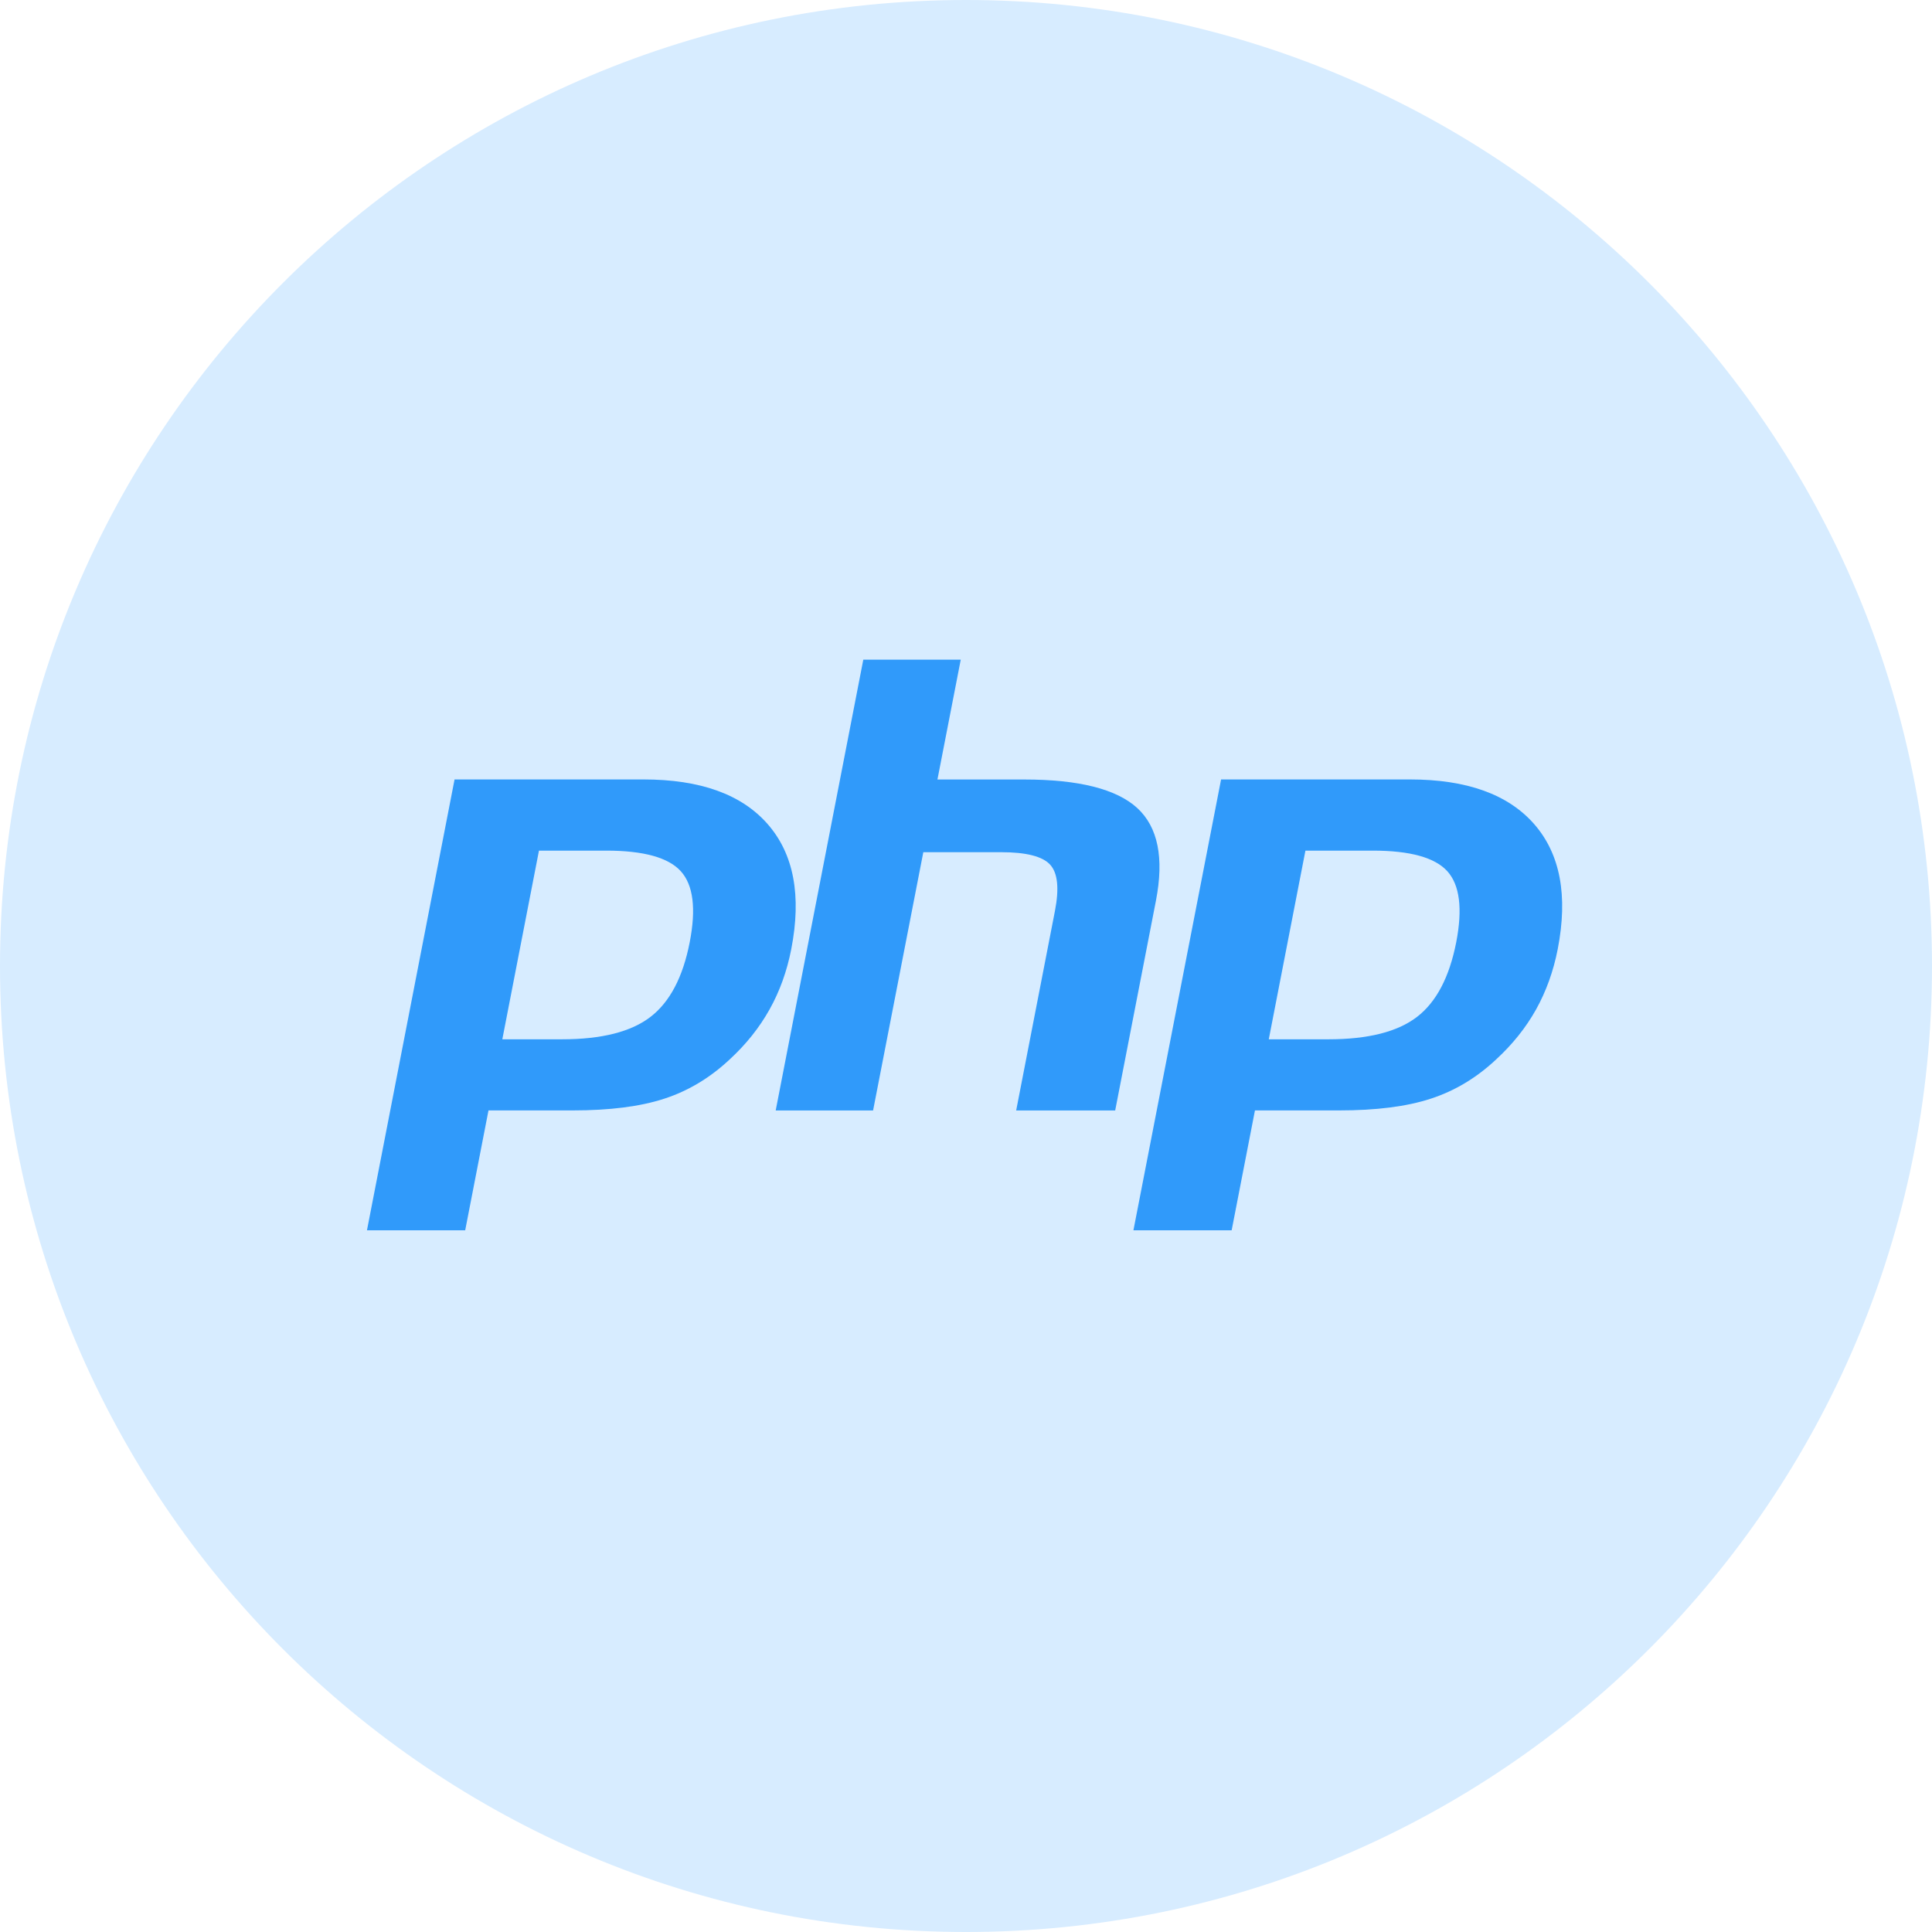
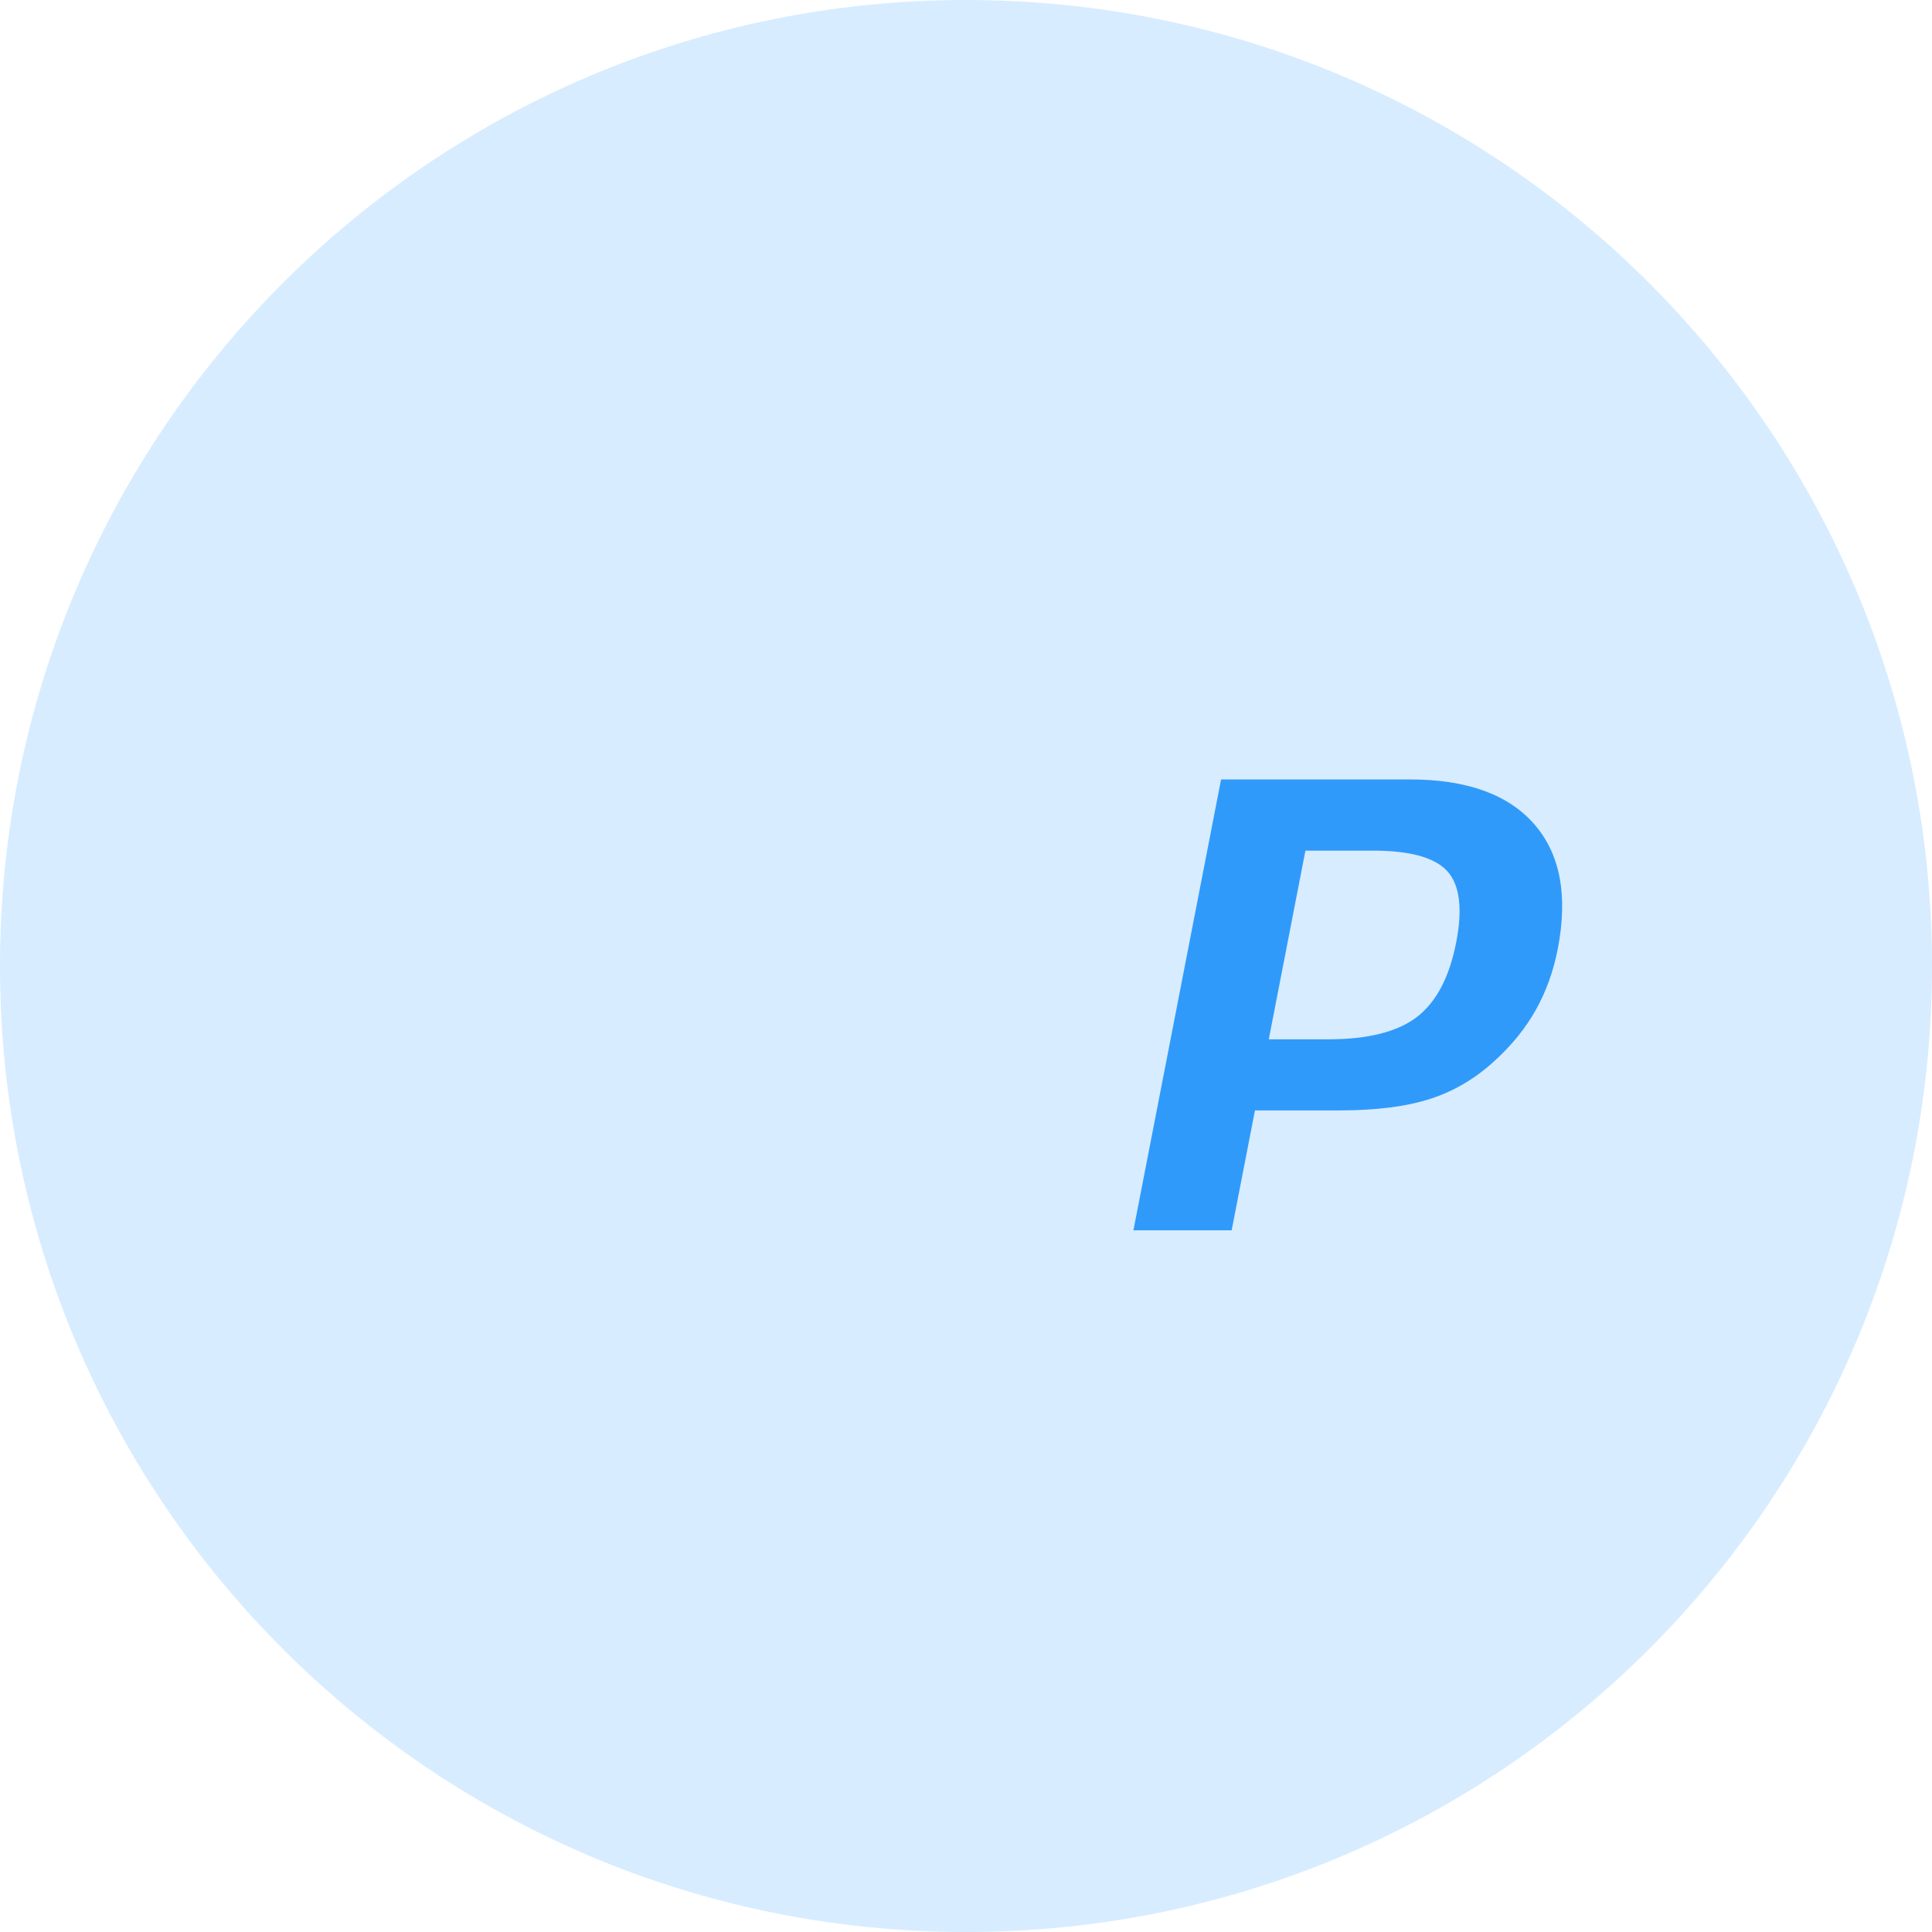
<svg xmlns="http://www.w3.org/2000/svg" width="32" height="32" viewBox="0 0 32 32" fill="none">
  <path d="M0 16C0 7.163 7.163 0 16 0C24.837 0 32 7.163 32 16C32 24.837 24.837 32 16 32C7.163 32 0 24.837 0 16Z" fill="#D7ECFF" />
-   <path d="M10.041 14.089C10.659 14.089 11.071 14.203 11.277 14.431C11.483 14.659 11.532 15.051 11.424 15.605C11.312 16.183 11.095 16.596 10.774 16.843C10.453 17.09 9.965 17.214 9.309 17.214H8.32L8.927 14.089H10.041ZM6.078 20.378H7.705L8.091 18.392H9.484C10.099 18.392 10.604 18.328 11.002 18.198C11.399 18.069 11.759 17.853 12.084 17.549C12.357 17.298 12.577 17.022 12.746 16.72C12.915 16.418 13.035 16.084 13.106 15.72C13.278 14.835 13.148 14.145 12.716 13.651C12.285 13.157 11.598 12.91 10.658 12.91H7.529L6.078 20.378Z" fill="#309AFA" />
-   <path d="M14.299 10.926H15.913L15.527 12.911H16.965C17.869 12.911 18.493 13.069 18.837 13.384C19.18 13.7 19.283 14.211 19.146 14.918L18.471 18.393H16.831L17.473 15.089C17.546 14.713 17.519 14.457 17.392 14.32C17.266 14.184 16.996 14.115 16.583 14.115H15.293L14.461 18.393H12.848L14.299 10.926Z" fill="#309AFA" />
  <path d="M22.737 14.089C23.355 14.089 23.767 14.203 23.973 14.431C24.178 14.659 24.227 15.051 24.12 15.605C24.007 16.183 23.791 16.596 23.47 16.843C23.149 17.09 22.66 17.214 22.004 17.214H21.015L21.622 14.089H22.737ZM18.773 20.378H20.4L20.786 18.392H22.179C22.794 18.392 23.3 18.328 23.697 18.198C24.094 18.069 24.455 17.853 24.779 17.549C25.052 17.298 25.273 17.022 25.442 16.72C25.61 16.418 25.73 16.084 25.801 15.72C25.973 14.835 25.843 14.145 25.412 13.651C24.98 13.157 24.294 12.91 23.353 12.91H20.225L18.773 20.378Z" fill="#309AFA" />
</svg>